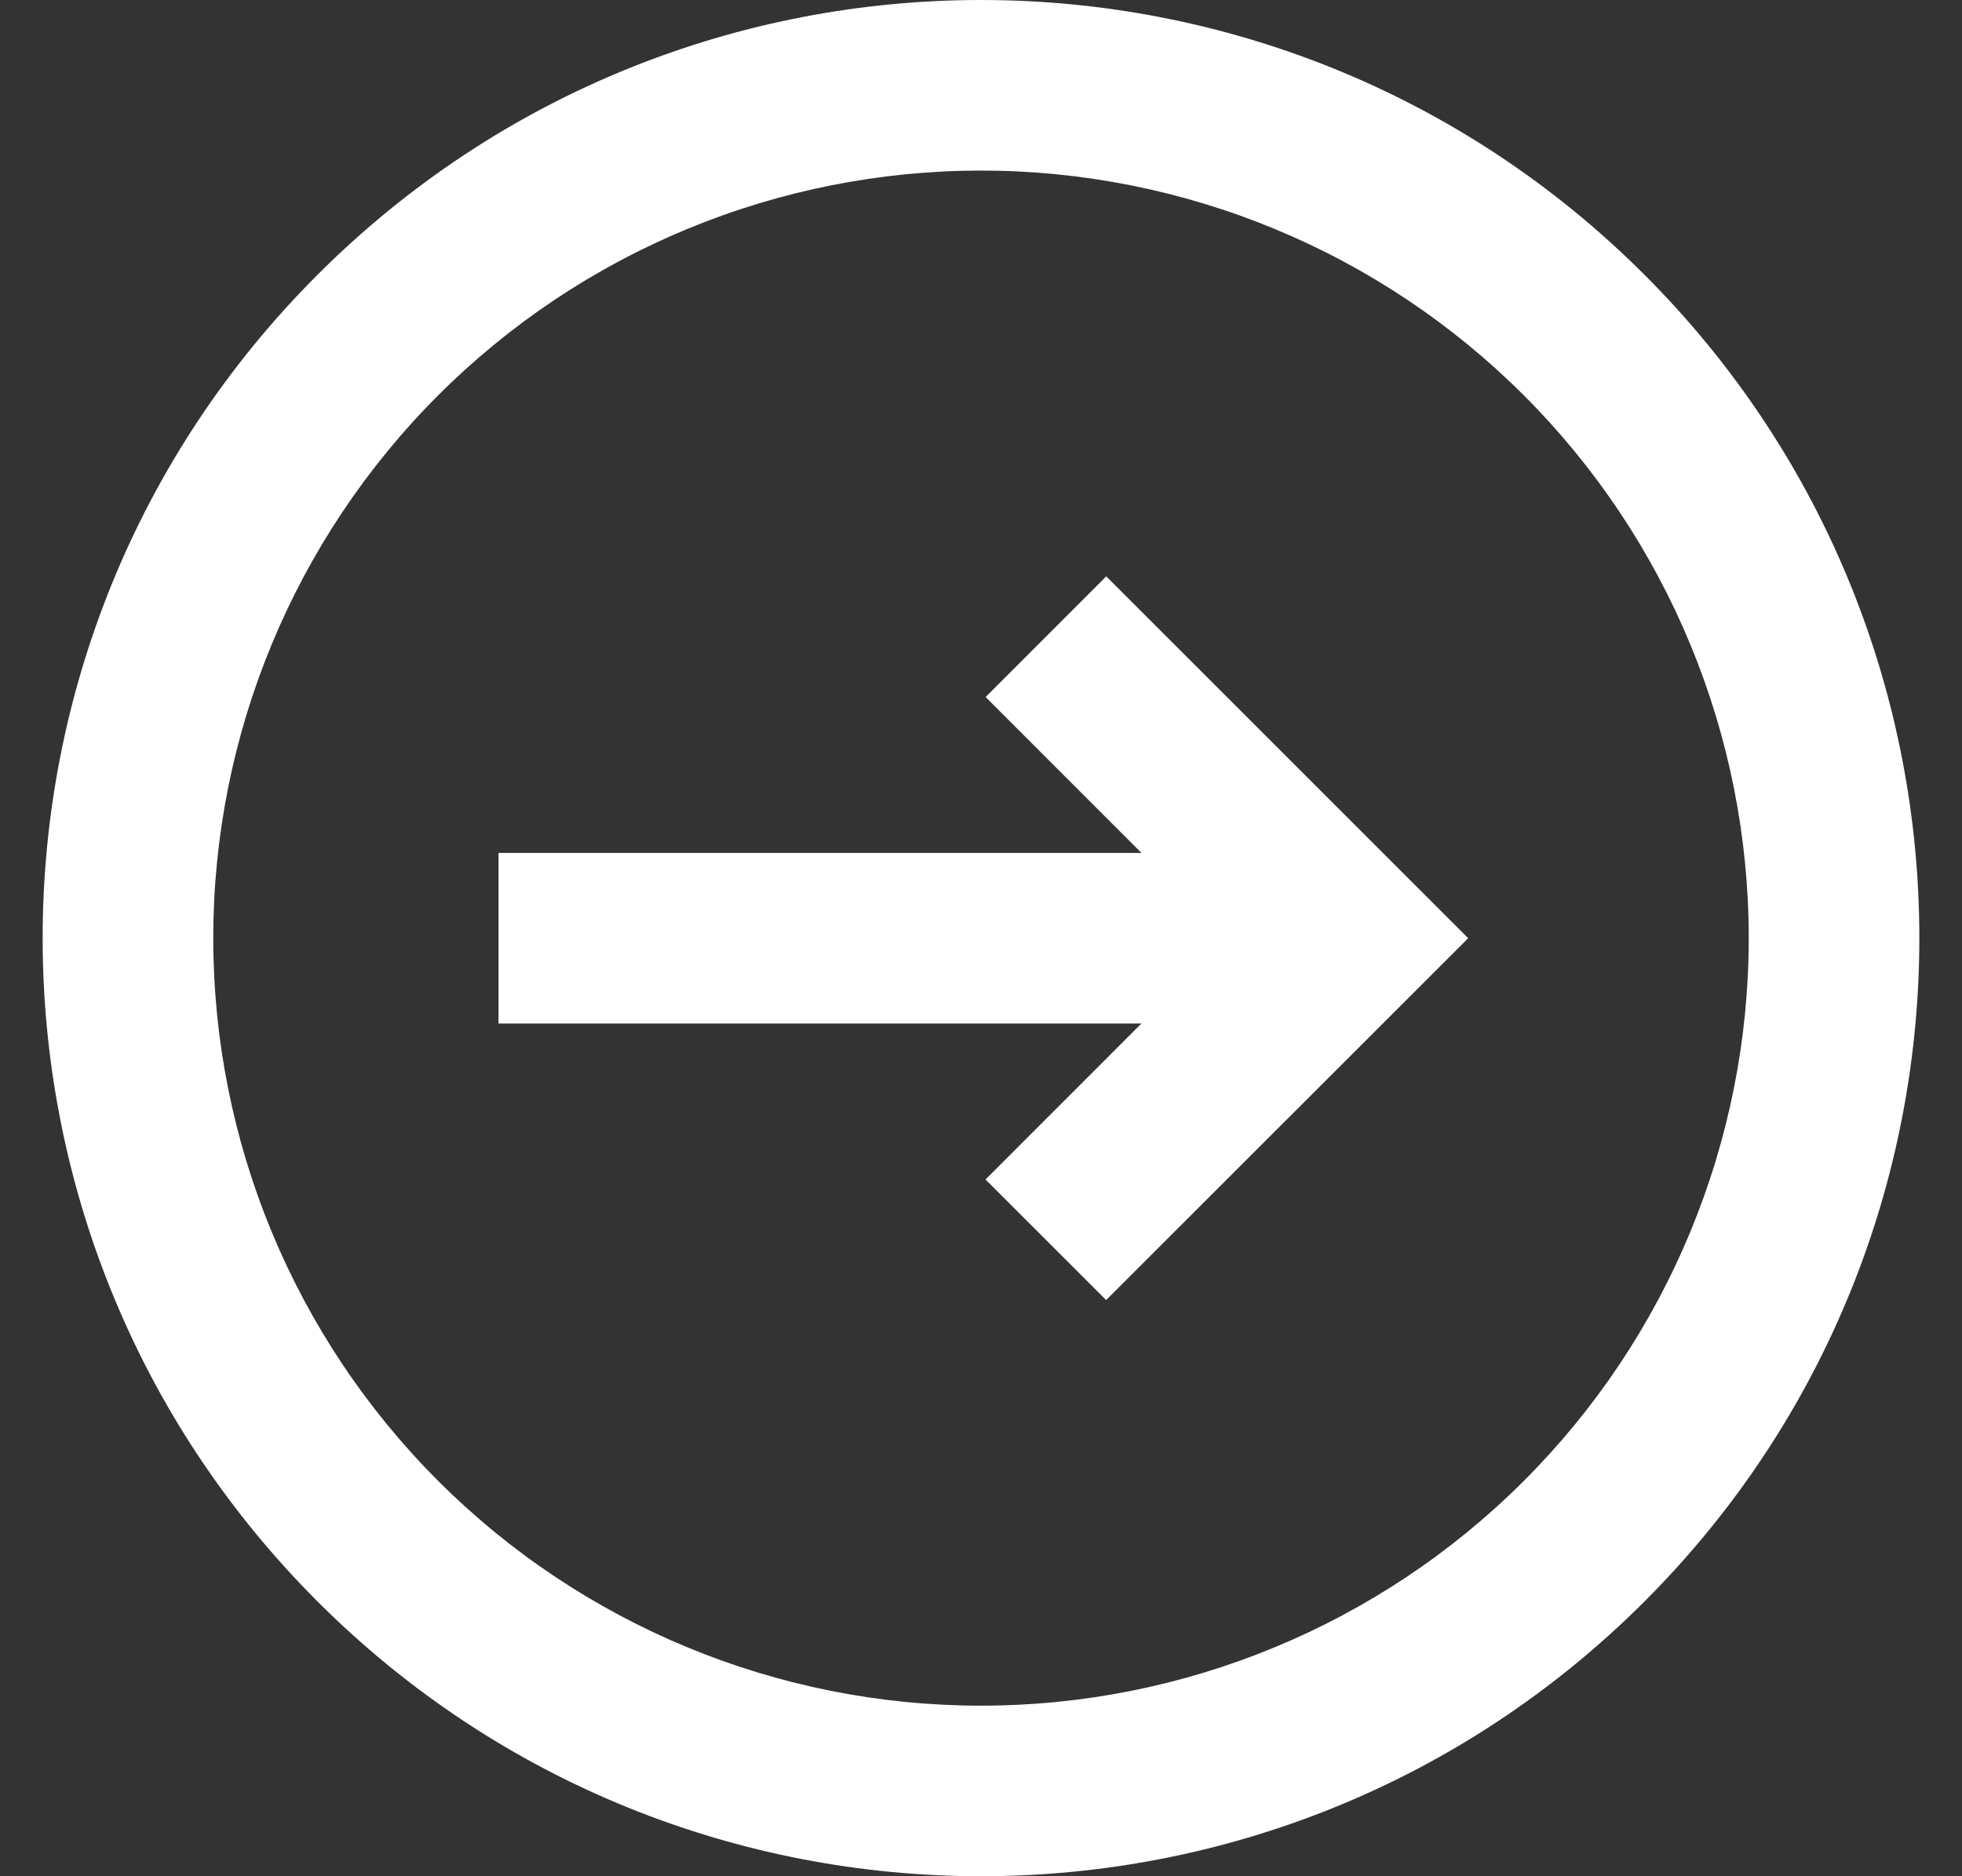
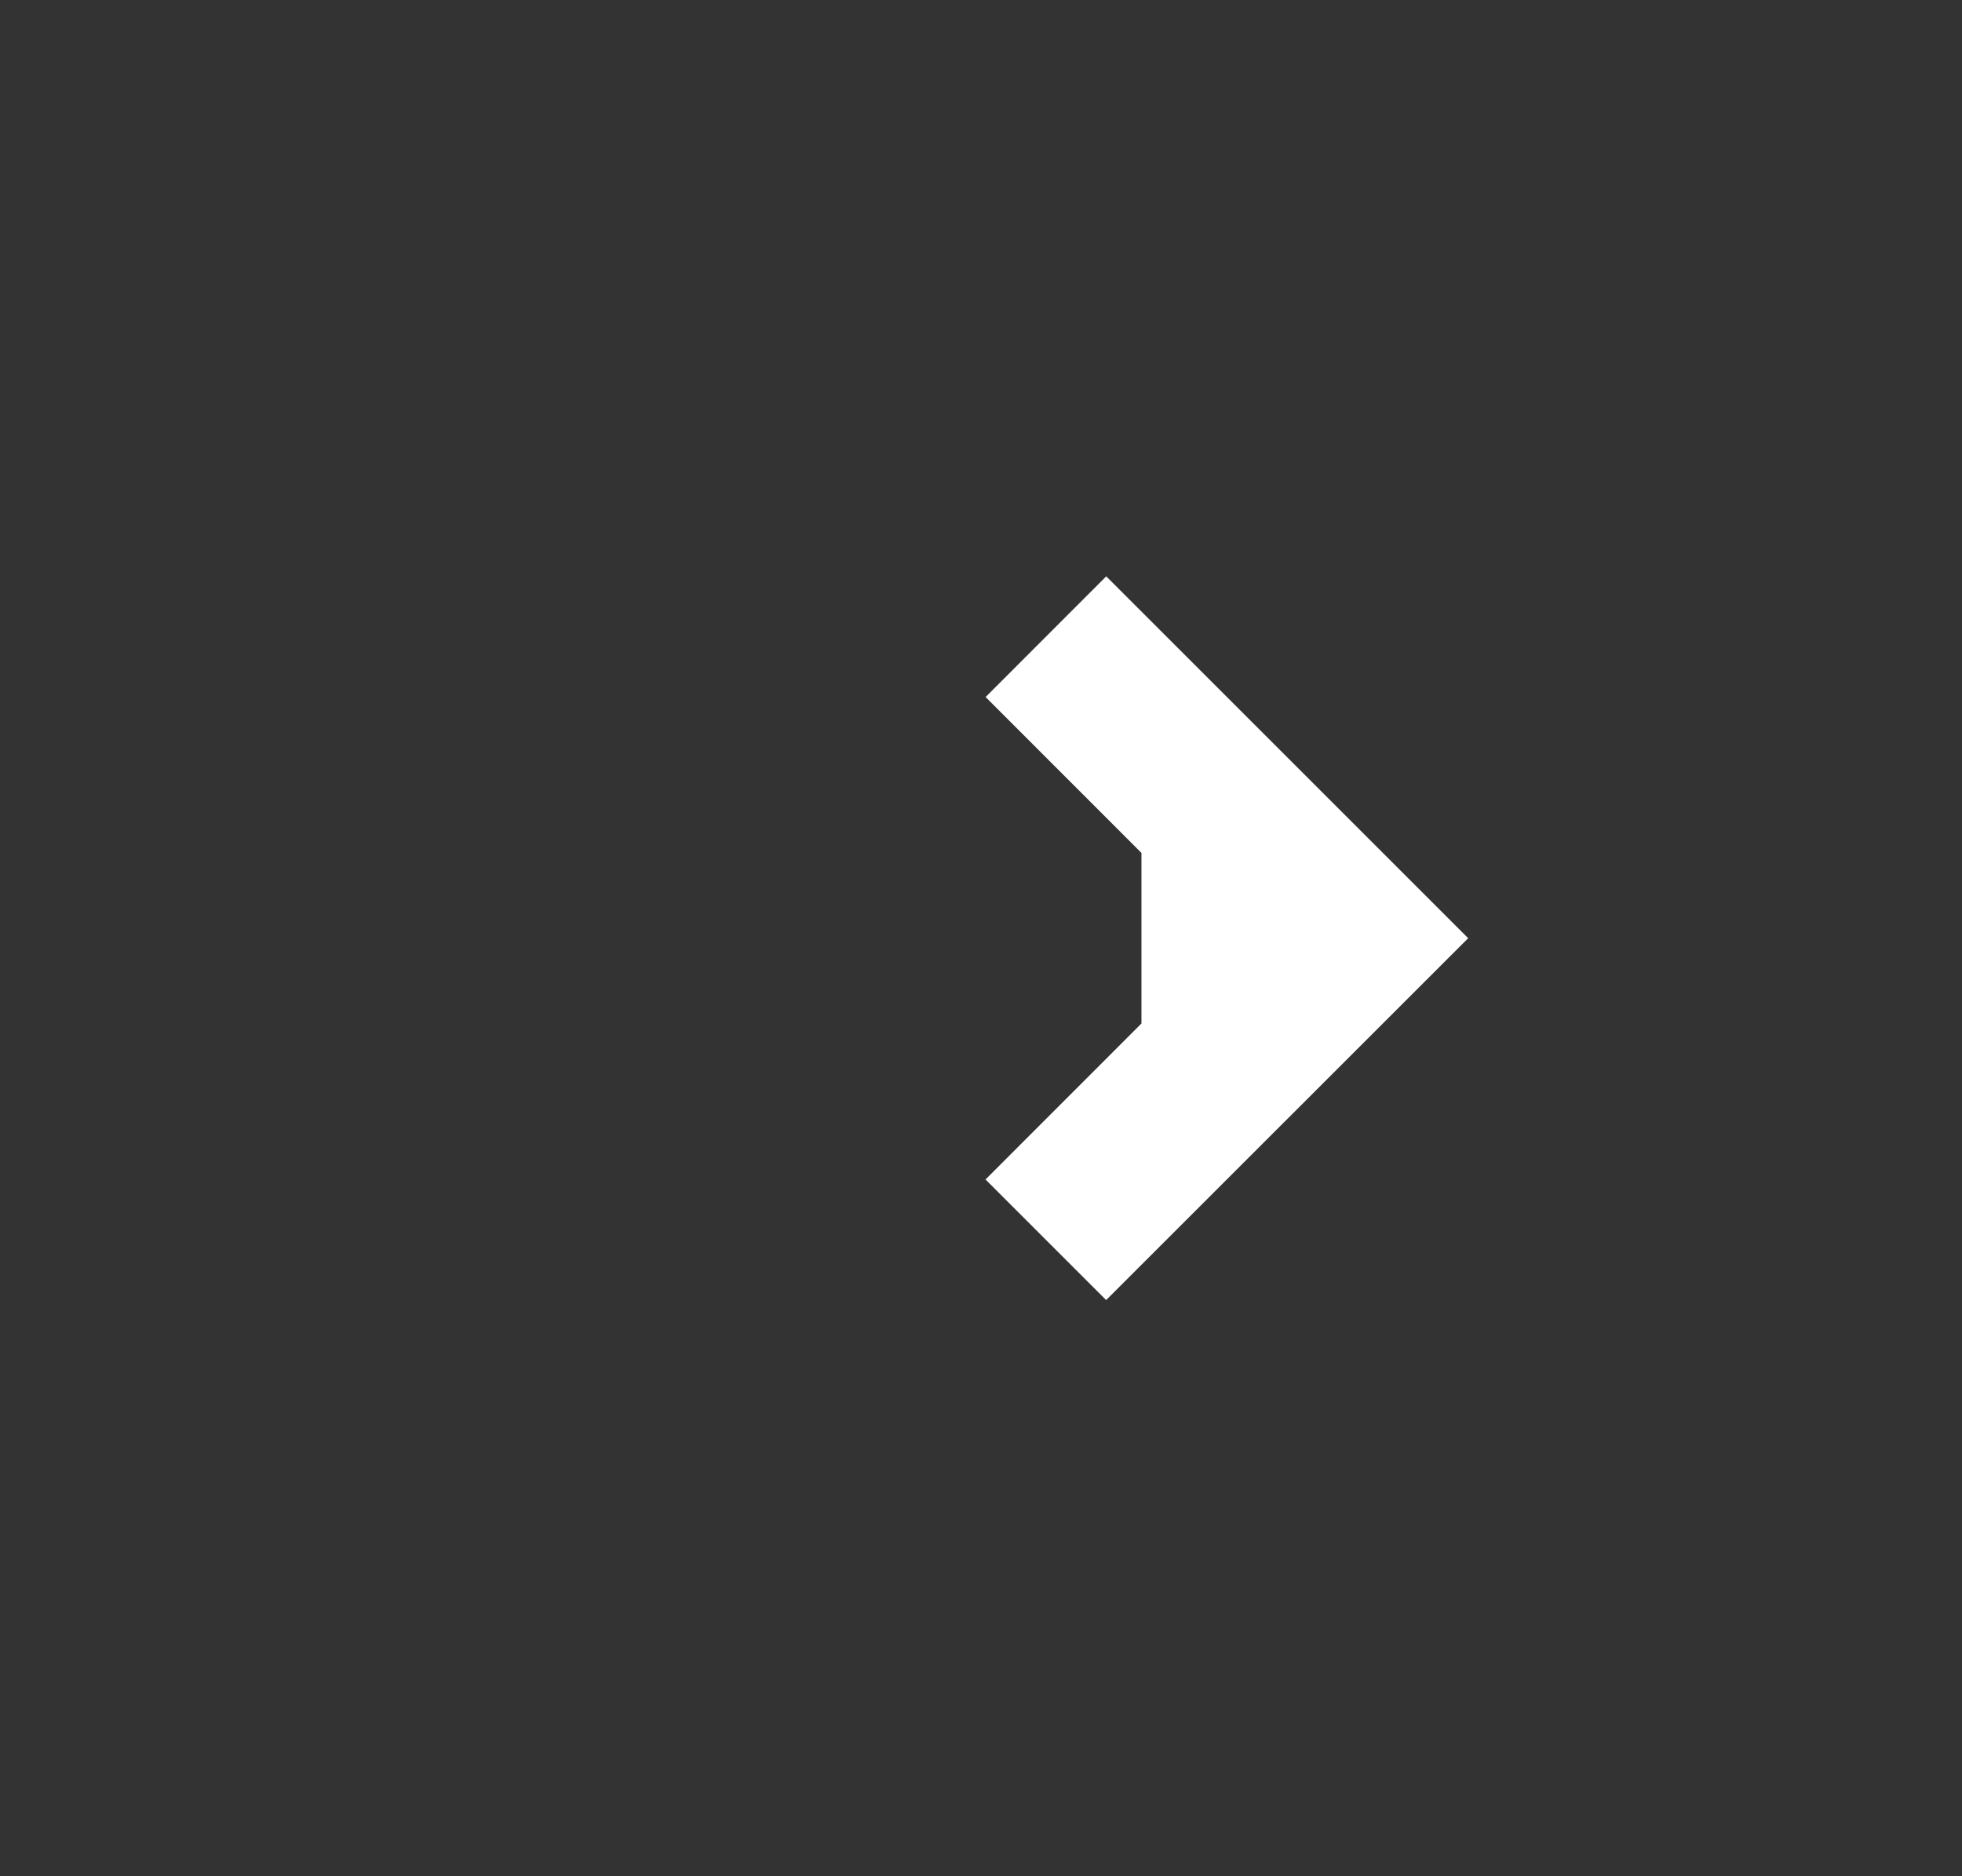
<svg xmlns="http://www.w3.org/2000/svg" width="23" height="22" viewBox="0 0 23 22" fill="none">
  <rect x="0" y="0" width="23" height="22" fill="#333333" stroke="none" />
-   <path d="M11.553 13.83L12.967 15.244L17.211 11.001L12.968 6.758L11.554 8.173L13.381 10.001H5.844V12.001H13.381L11.553 13.83Z" fill="white" />
-   <path fill-rule="evenodd" clip-rule="evenodd" d="M19.278 18.778C23.574 14.482 23.574 7.518 19.278 3.222C14.982 -1.074 8.018 -1.074 3.722 3.222C-0.574 7.518 -0.574 14.482 3.722 18.778C8.018 23.074 14.982 23.074 19.278 18.778ZM17.864 17.364C18.7 16.528 19.363 15.536 19.815 14.444C20.267 13.352 20.5 12.182 20.5 11C20.5 9.818 20.267 8.648 19.815 7.556C19.363 6.464 18.7 5.472 17.864 4.636C17.028 3.8 16.036 3.137 14.944 2.685C13.852 2.233 12.682 2 11.5 2C10.318 2 9.148 2.233 8.056 2.685C6.964 3.137 5.972 3.8 5.136 4.636C3.448 6.324 2.5 8.613 2.5 11C2.5 13.387 3.448 15.676 5.136 17.364C6.824 19.052 9.113 20 11.5 20C13.887 20 16.176 19.052 17.864 17.364Z" fill="white" />
+   <path d="M11.553 13.83L12.967 15.244L17.211 11.001L12.968 6.758L11.554 8.173L13.381 10.001V12.001H13.381L11.553 13.83Z" fill="white" />
</svg>